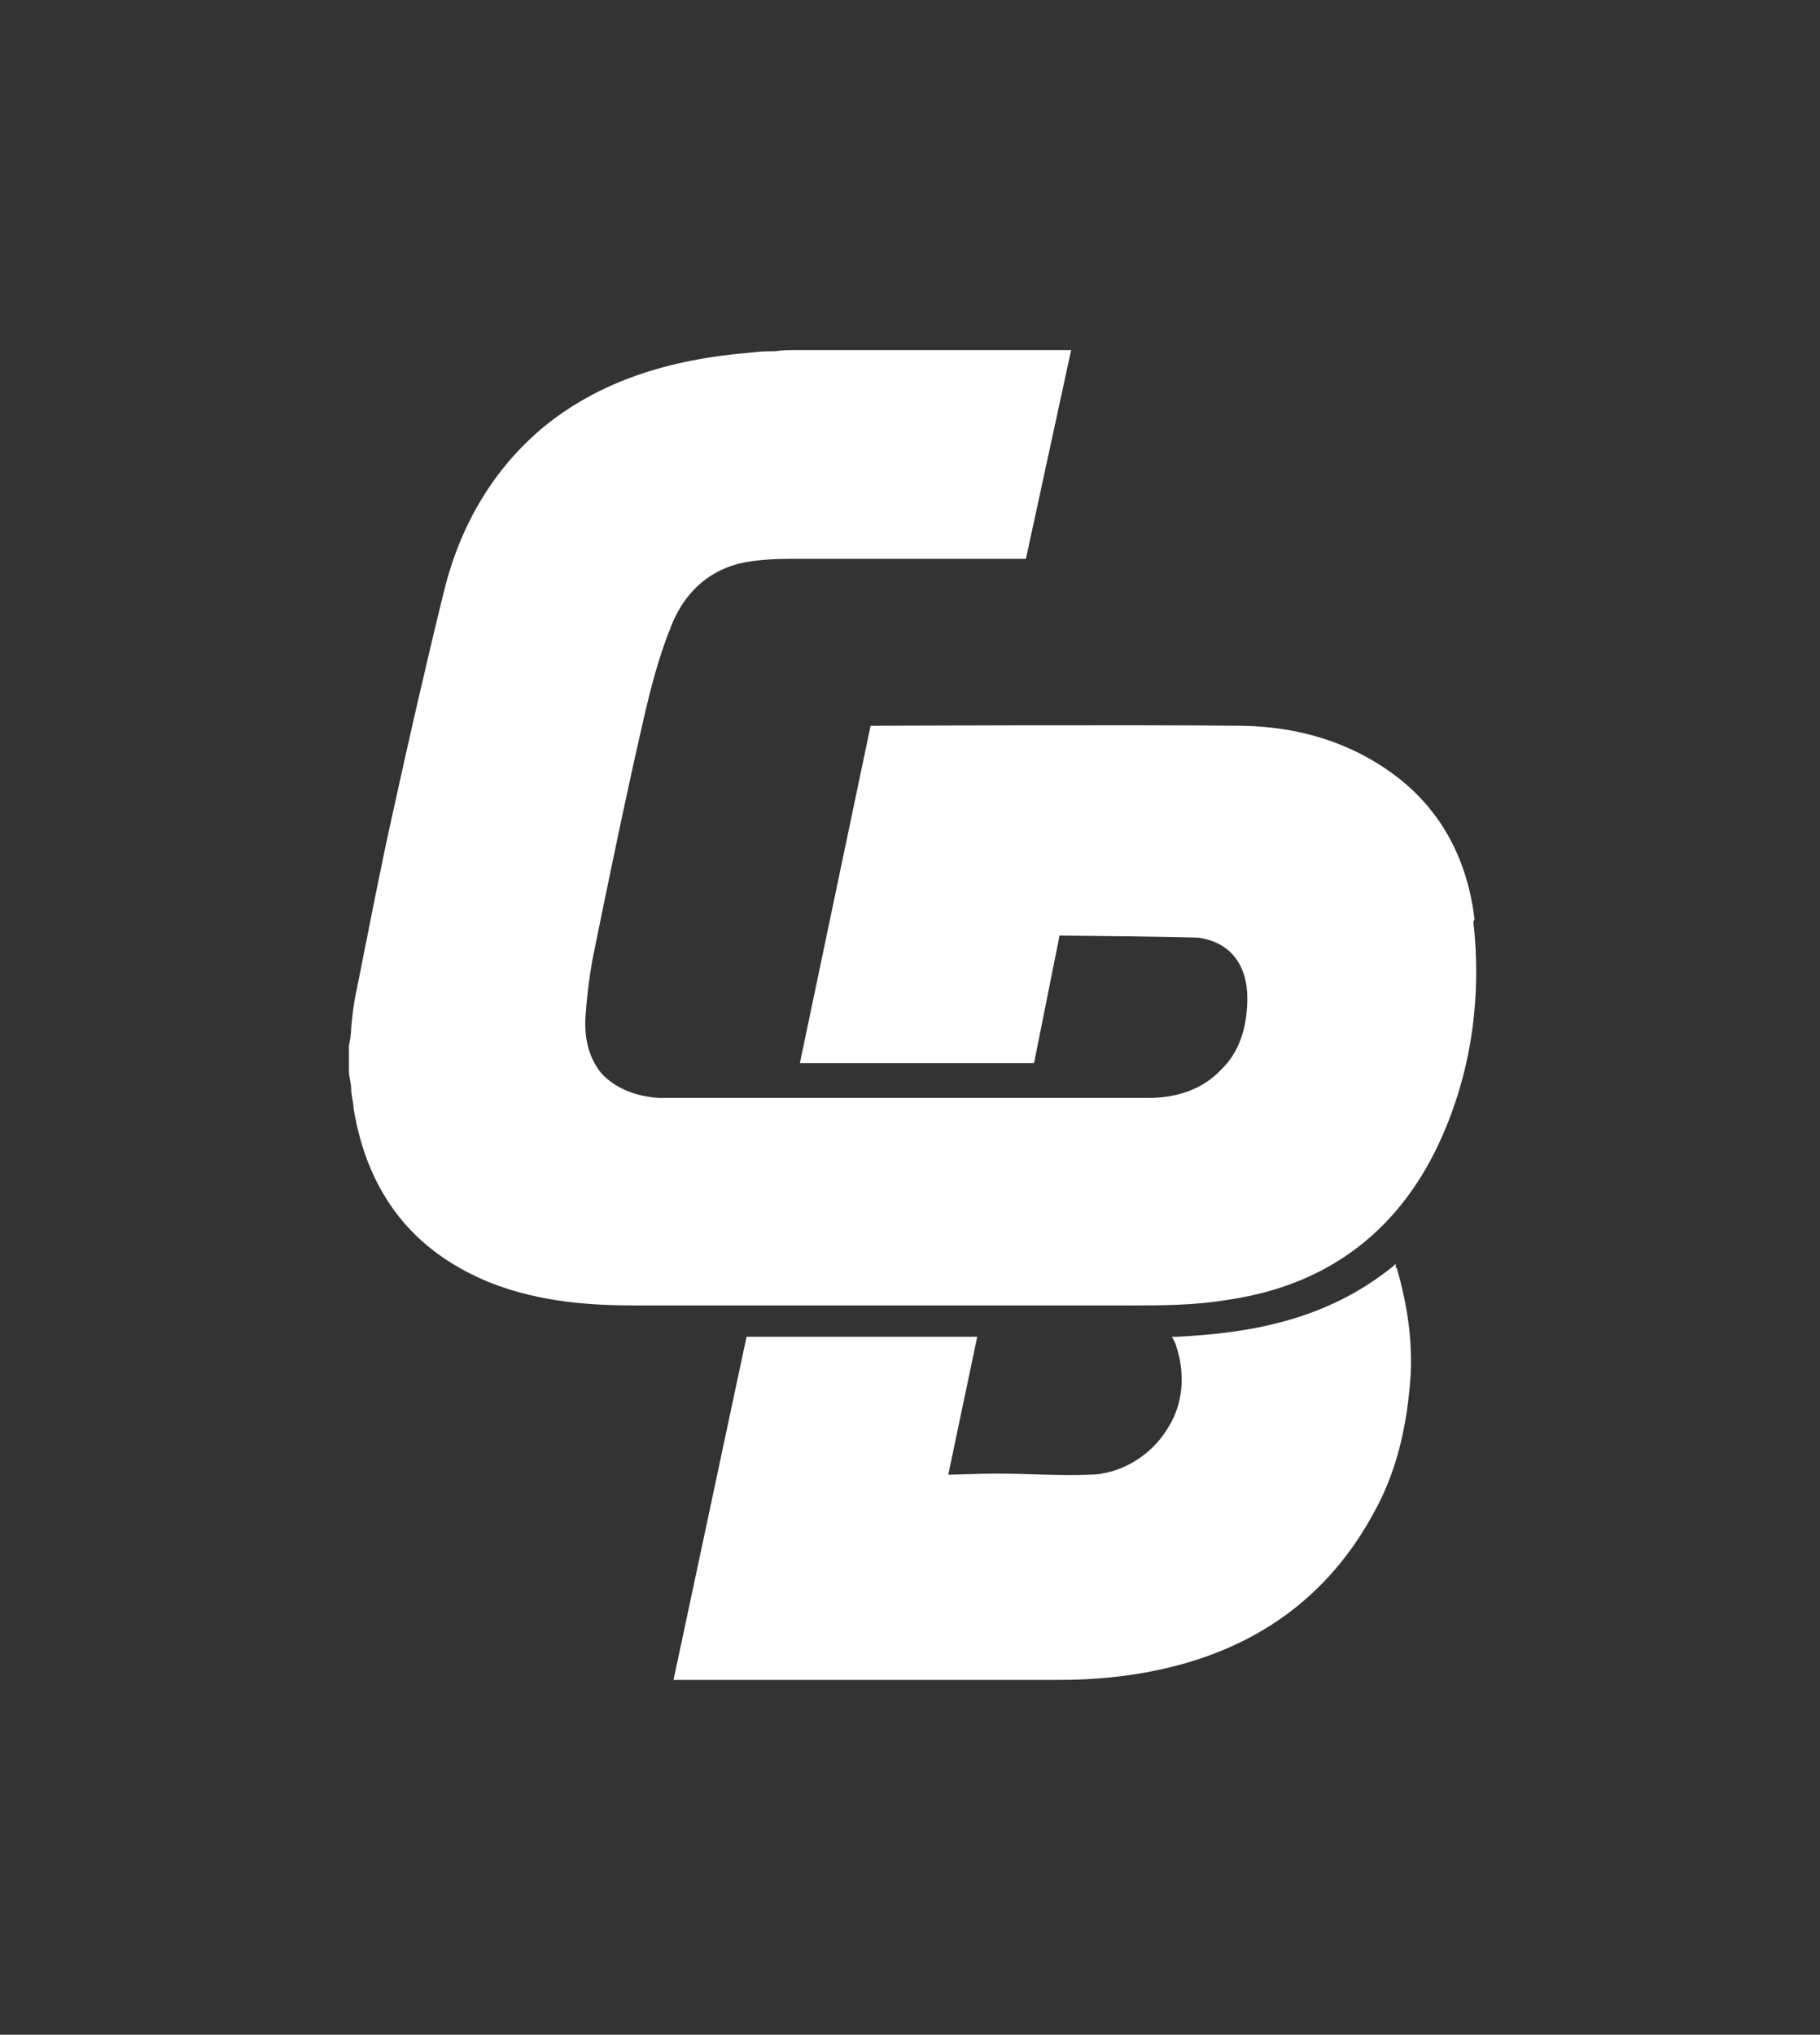
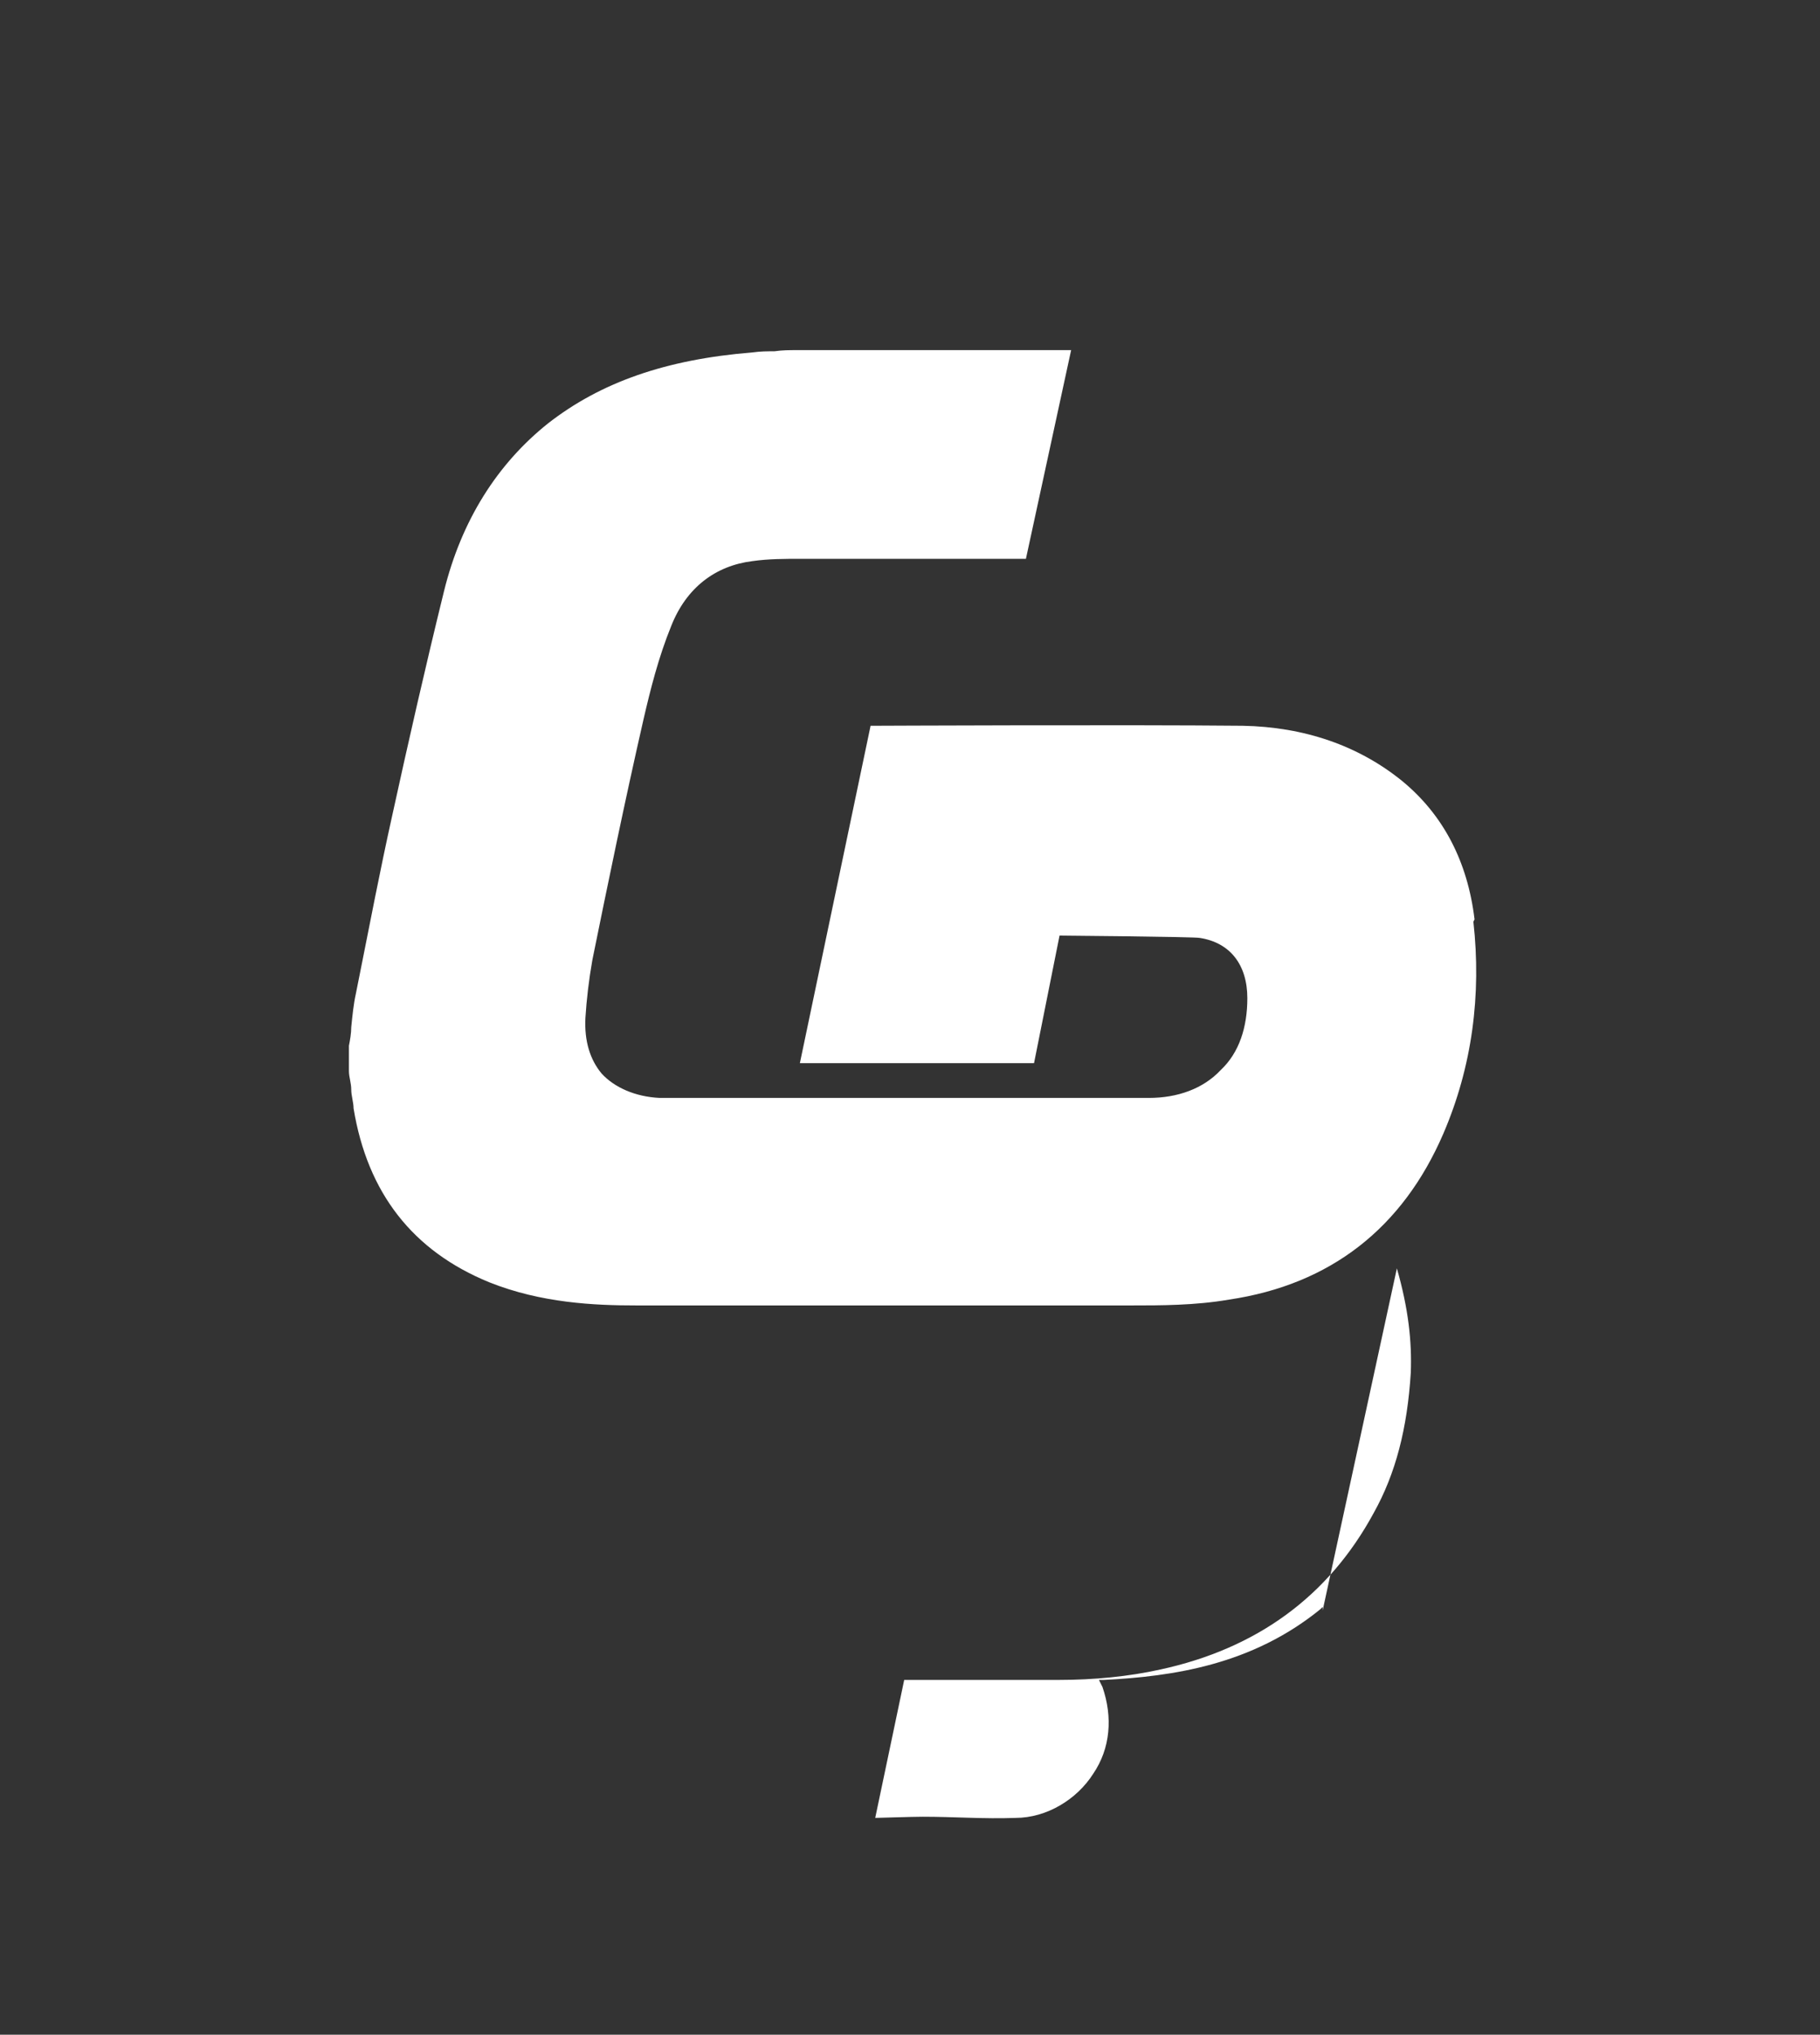
<svg xmlns="http://www.w3.org/2000/svg" id="Layer_1" viewBox="0 0 157 175.5">
  <rect x="0" y="0" width="157" height="175.5" fill="#333333" stroke="none" />
  <defs>
    <style>      .st0 {        fill: #fff;      }    </style>
  </defs>
-   <path class="st0" d="M120.5,109.4c1,3.5,1.3,6.3,1.2,9-.3,4.8-1.3,8.7-3.2,12.1-3.9,7.2-10.1,11.7-18.4,13.5-2.7.6-5.7.9-8.8.9-4.4,0-33.2,0-33.2,0l6.3-29.6h19.9c0,0-2.5,11.9-2.5,11.9.2,0,3.2-.1,4.1-.1,2.7,0,5.3.2,8,.1,2.7,0,5.3-1.6,6.7-3.8,1.5-2.2,1.7-4.9.8-7.5,0,0-.3-.6-.3-.6h.4c6-.3,12.8-1.3,18.7-6.1l.2-.2v.3ZM127.2,79.3h0c-.6-5-2.7-9-6.2-11.9-3.8-3.1-8.5-4.7-13.8-4.8-10-.1-31.7,0-31.9,0h-.2l-6.1,29.1h20.2l2.2-11s11.8.1,12.1.2c2.6.4,4.1,2.3,4.1,5.2,0,2.5-.7,4.7-2.3,6.2-1.5,1.6-3.7,2.4-6.2,2.4-10.4,0-39.6,0-42.2,0-2.1-.1-3.9-.9-5-2.1-1-1.2-1.5-2.8-1.4-4.8.1-1.6.3-3.3.6-5,1.3-6.4,2.8-13.7,4.4-20.7.6-2.6,1.3-5.4,2.4-8.1,1.3-3.3,3.8-5.2,7-5.6,1.4-.2,2.8-.2,4.2-.2,5.3,0,19.4,0,19.4,0l3.9-18h-23.7c-.6,0-1.2,0-1.9.1-.6,0-1.2,0-1.9.1-7.5.6-13.1,2.6-17.6,6.1-4.4,3.5-7.5,8.4-9,14.5-1.6,6.5-3.1,13.1-4.5,19.5-1,4.5-1.9,9.2-2.8,13.7l-.3,1.5c-.2.9-.3,1.9-.4,2.9,0,.5-.1,1.1-.2,1.6v2.2s0,0,0,0c0,.5.2,1,.2,1.6,0,.5.2,1.1.2,1.6,1.2,7.3,5.1,12.3,11.7,15,4.5,1.8,9.1,2,12.7,2s5.7,0,8.5,0c2.8,0,5.6,0,8.4,0,8.6,0,17.2,0,25.8,0,2.5,0,5.5,0,8.4-.5,8.8-1.3,15-6.2,18.5-14.3,2.5-5.8,3.3-12,2.6-18.3Z" />
+   <path class="st0" d="M120.5,109.4c1,3.5,1.3,6.3,1.2,9-.3,4.8-1.3,8.7-3.2,12.1-3.9,7.2-10.1,11.7-18.4,13.5-2.7.6-5.7.9-8.8.9-4.4,0-33.2,0-33.2,0h19.9c0,0-2.5,11.9-2.5,11.9.2,0,3.2-.1,4.1-.1,2.7,0,5.3.2,8,.1,2.7,0,5.3-1.6,6.7-3.8,1.5-2.2,1.7-4.9.8-7.5,0,0-.3-.6-.3-.6h.4c6-.3,12.8-1.3,18.7-6.1l.2-.2v.3ZM127.2,79.3h0c-.6-5-2.7-9-6.2-11.9-3.8-3.1-8.5-4.7-13.8-4.8-10-.1-31.7,0-31.9,0h-.2l-6.1,29.1h20.2l2.2-11s11.8.1,12.1.2c2.6.4,4.1,2.3,4.1,5.2,0,2.5-.7,4.7-2.3,6.2-1.5,1.6-3.7,2.4-6.2,2.4-10.4,0-39.6,0-42.2,0-2.1-.1-3.9-.9-5-2.1-1-1.2-1.5-2.8-1.4-4.8.1-1.6.3-3.3.6-5,1.3-6.4,2.8-13.7,4.4-20.7.6-2.6,1.3-5.4,2.4-8.1,1.3-3.3,3.8-5.2,7-5.6,1.4-.2,2.8-.2,4.2-.2,5.3,0,19.4,0,19.4,0l3.9-18h-23.7c-.6,0-1.2,0-1.9.1-.6,0-1.2,0-1.9.1-7.5.6-13.1,2.6-17.6,6.1-4.4,3.5-7.5,8.4-9,14.5-1.6,6.5-3.1,13.1-4.5,19.5-1,4.5-1.9,9.2-2.8,13.7l-.3,1.5c-.2.9-.3,1.9-.4,2.9,0,.5-.1,1.1-.2,1.6v2.2s0,0,0,0c0,.5.2,1,.2,1.6,0,.5.2,1.1.2,1.6,1.2,7.3,5.1,12.3,11.7,15,4.5,1.8,9.1,2,12.7,2s5.7,0,8.5,0c2.8,0,5.6,0,8.4,0,8.6,0,17.2,0,25.8,0,2.5,0,5.5,0,8.4-.5,8.8-1.3,15-6.2,18.5-14.3,2.5-5.8,3.3-12,2.6-18.3Z" />
</svg>